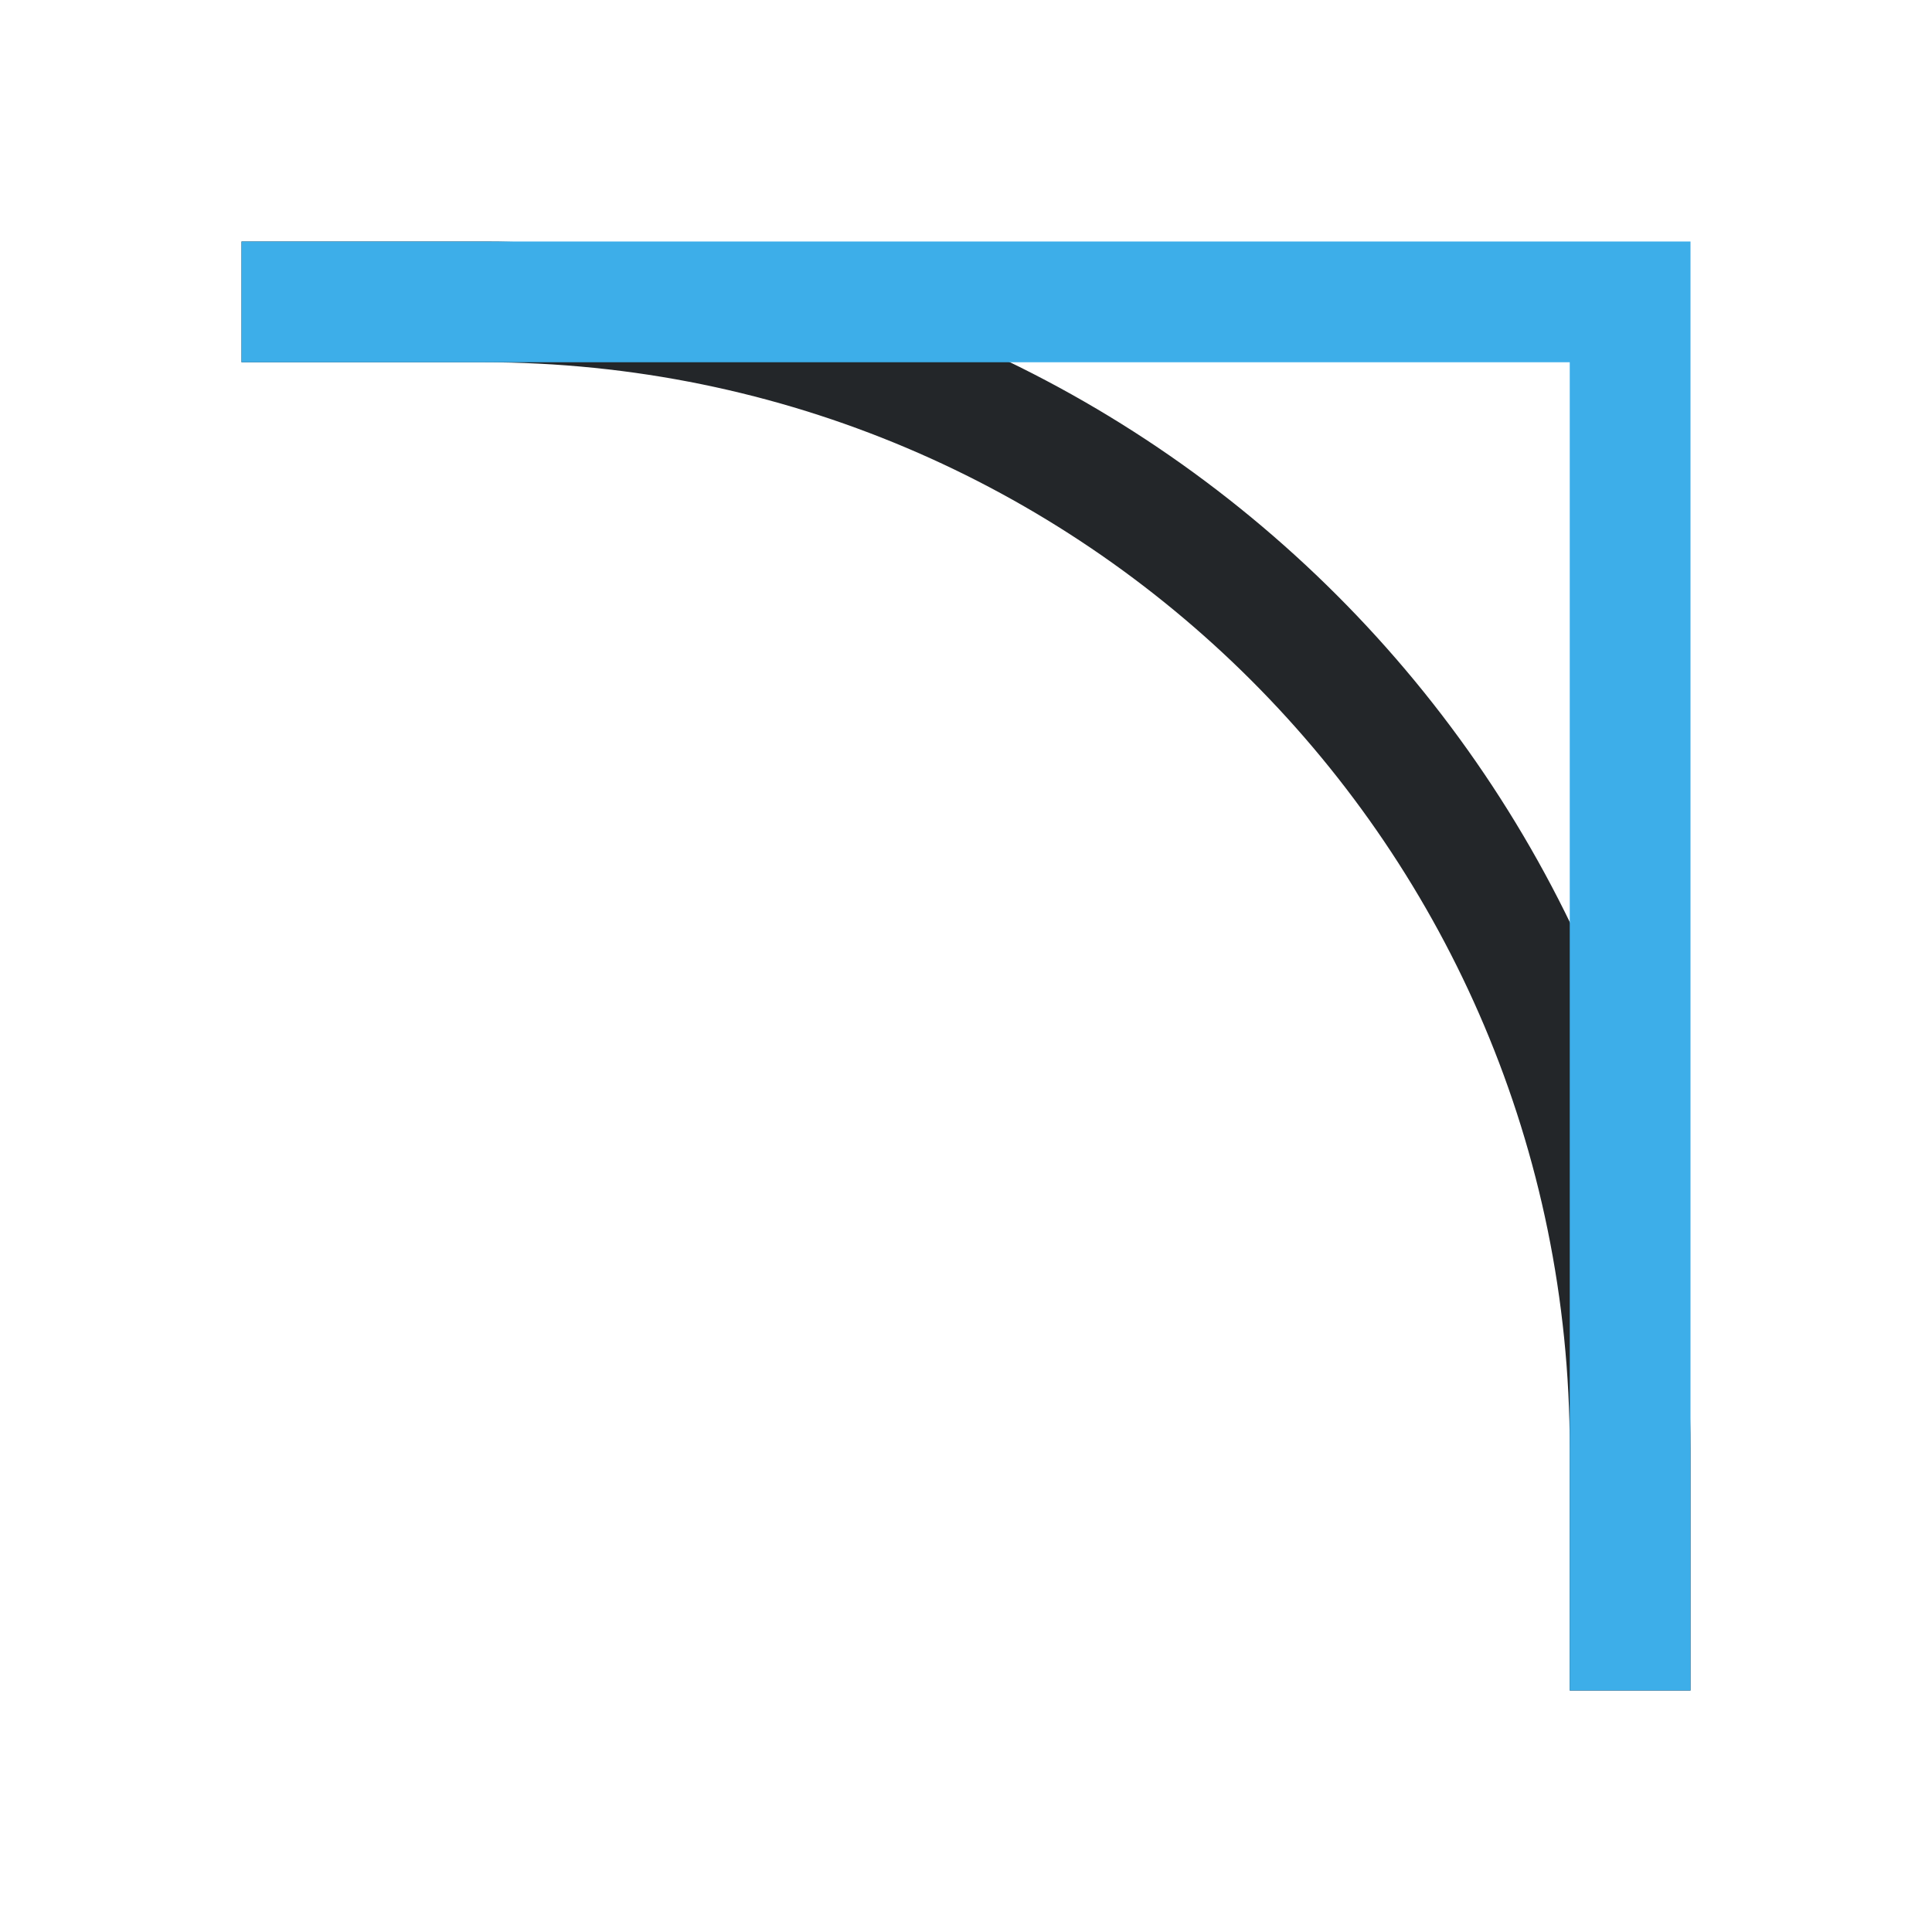
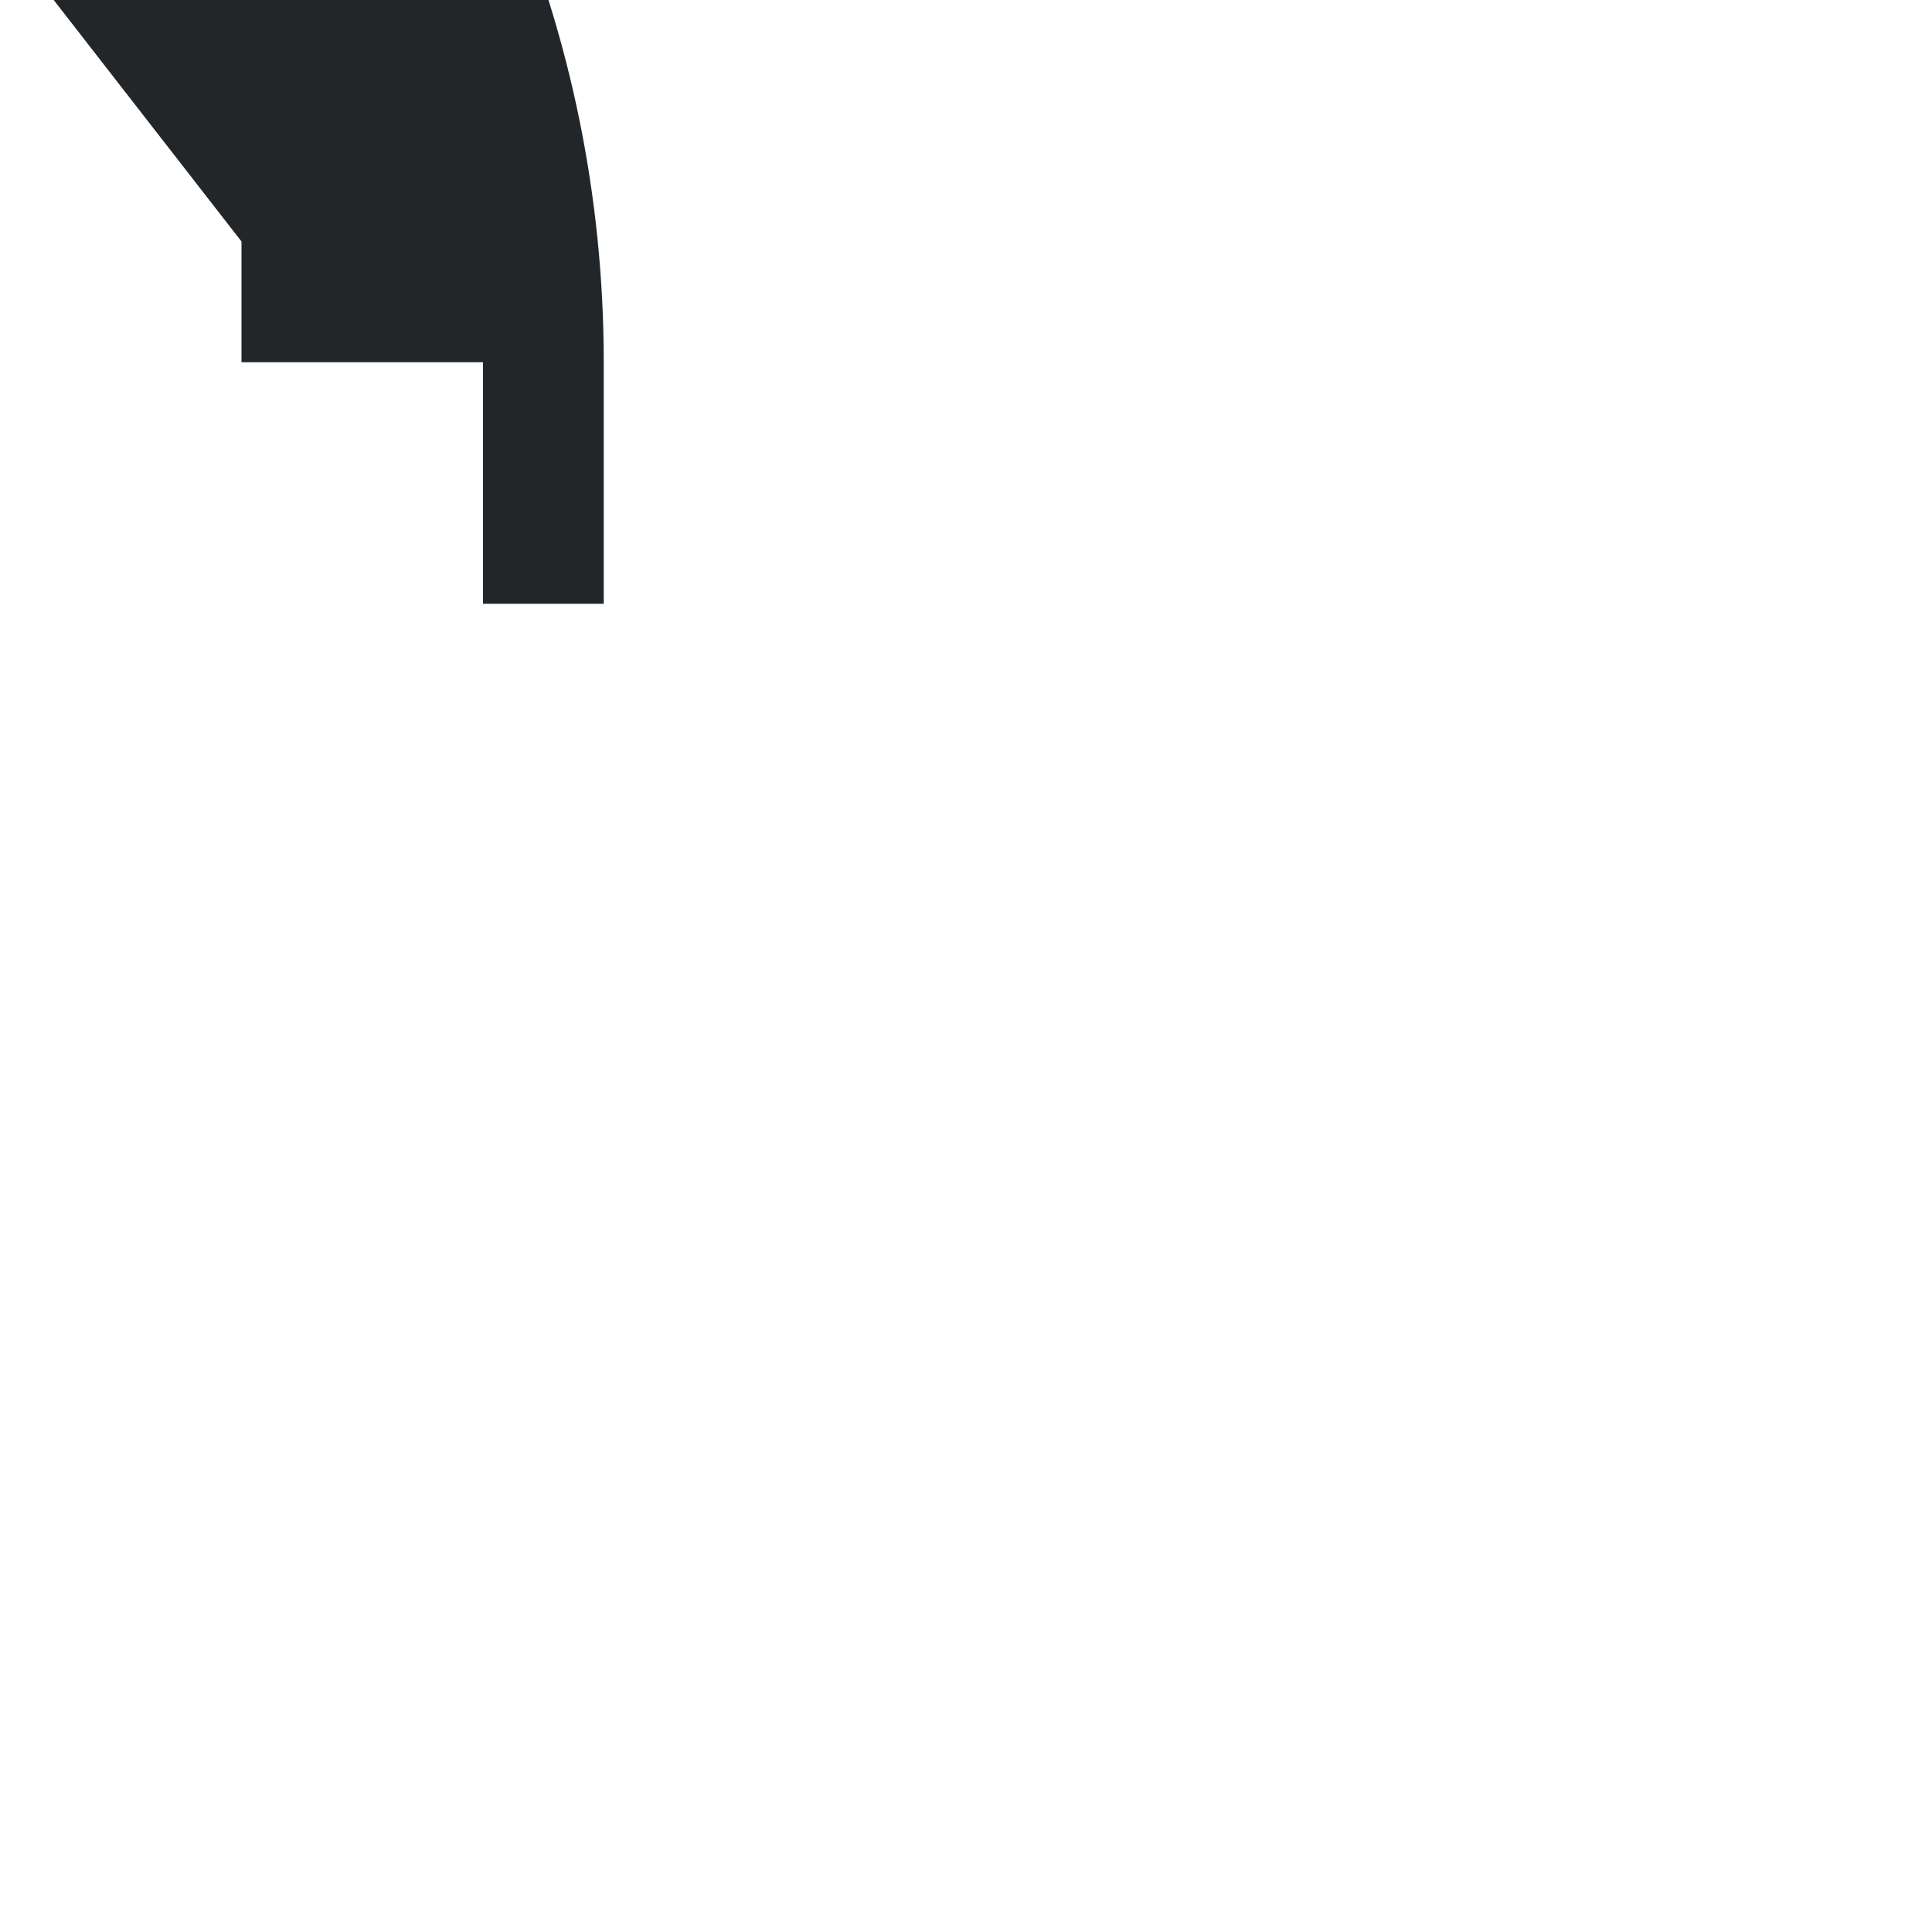
<svg xmlns="http://www.w3.org/2000/svg" viewBox="0 0 16 16">
  <defs id="defs3051">
    <style type="text/css" id="current-color-scheme">
      .ColorScheme-Text {
        color:#232629;
      }
      .ColorScheme-Accent {
        color:#3daee9;
      }
      </style>
  </defs>
  <g transform="translate(-421.71-531.79)">
-     <path style="fill:currentColor;fill-opacity:1;stroke:none" d="m423.71 533.79v1h2c4.971 0 9 4.03 9 9v2h1v-2c0-5.523-4.477-10-10-10z" class="ColorScheme-Text" />
-     <path style="fill:currentColor;fill-opacity:1;stroke:none" d="m423.71 533.79v1h11v11h1v-12z" class="ColorScheme-Accent" />
+     <path style="fill:currentColor;fill-opacity:1;stroke:none" d="m423.71 533.79v1h2v2h1v-2c0-5.523-4.477-10-10-10z" class="ColorScheme-Text" />
  </g>
</svg>